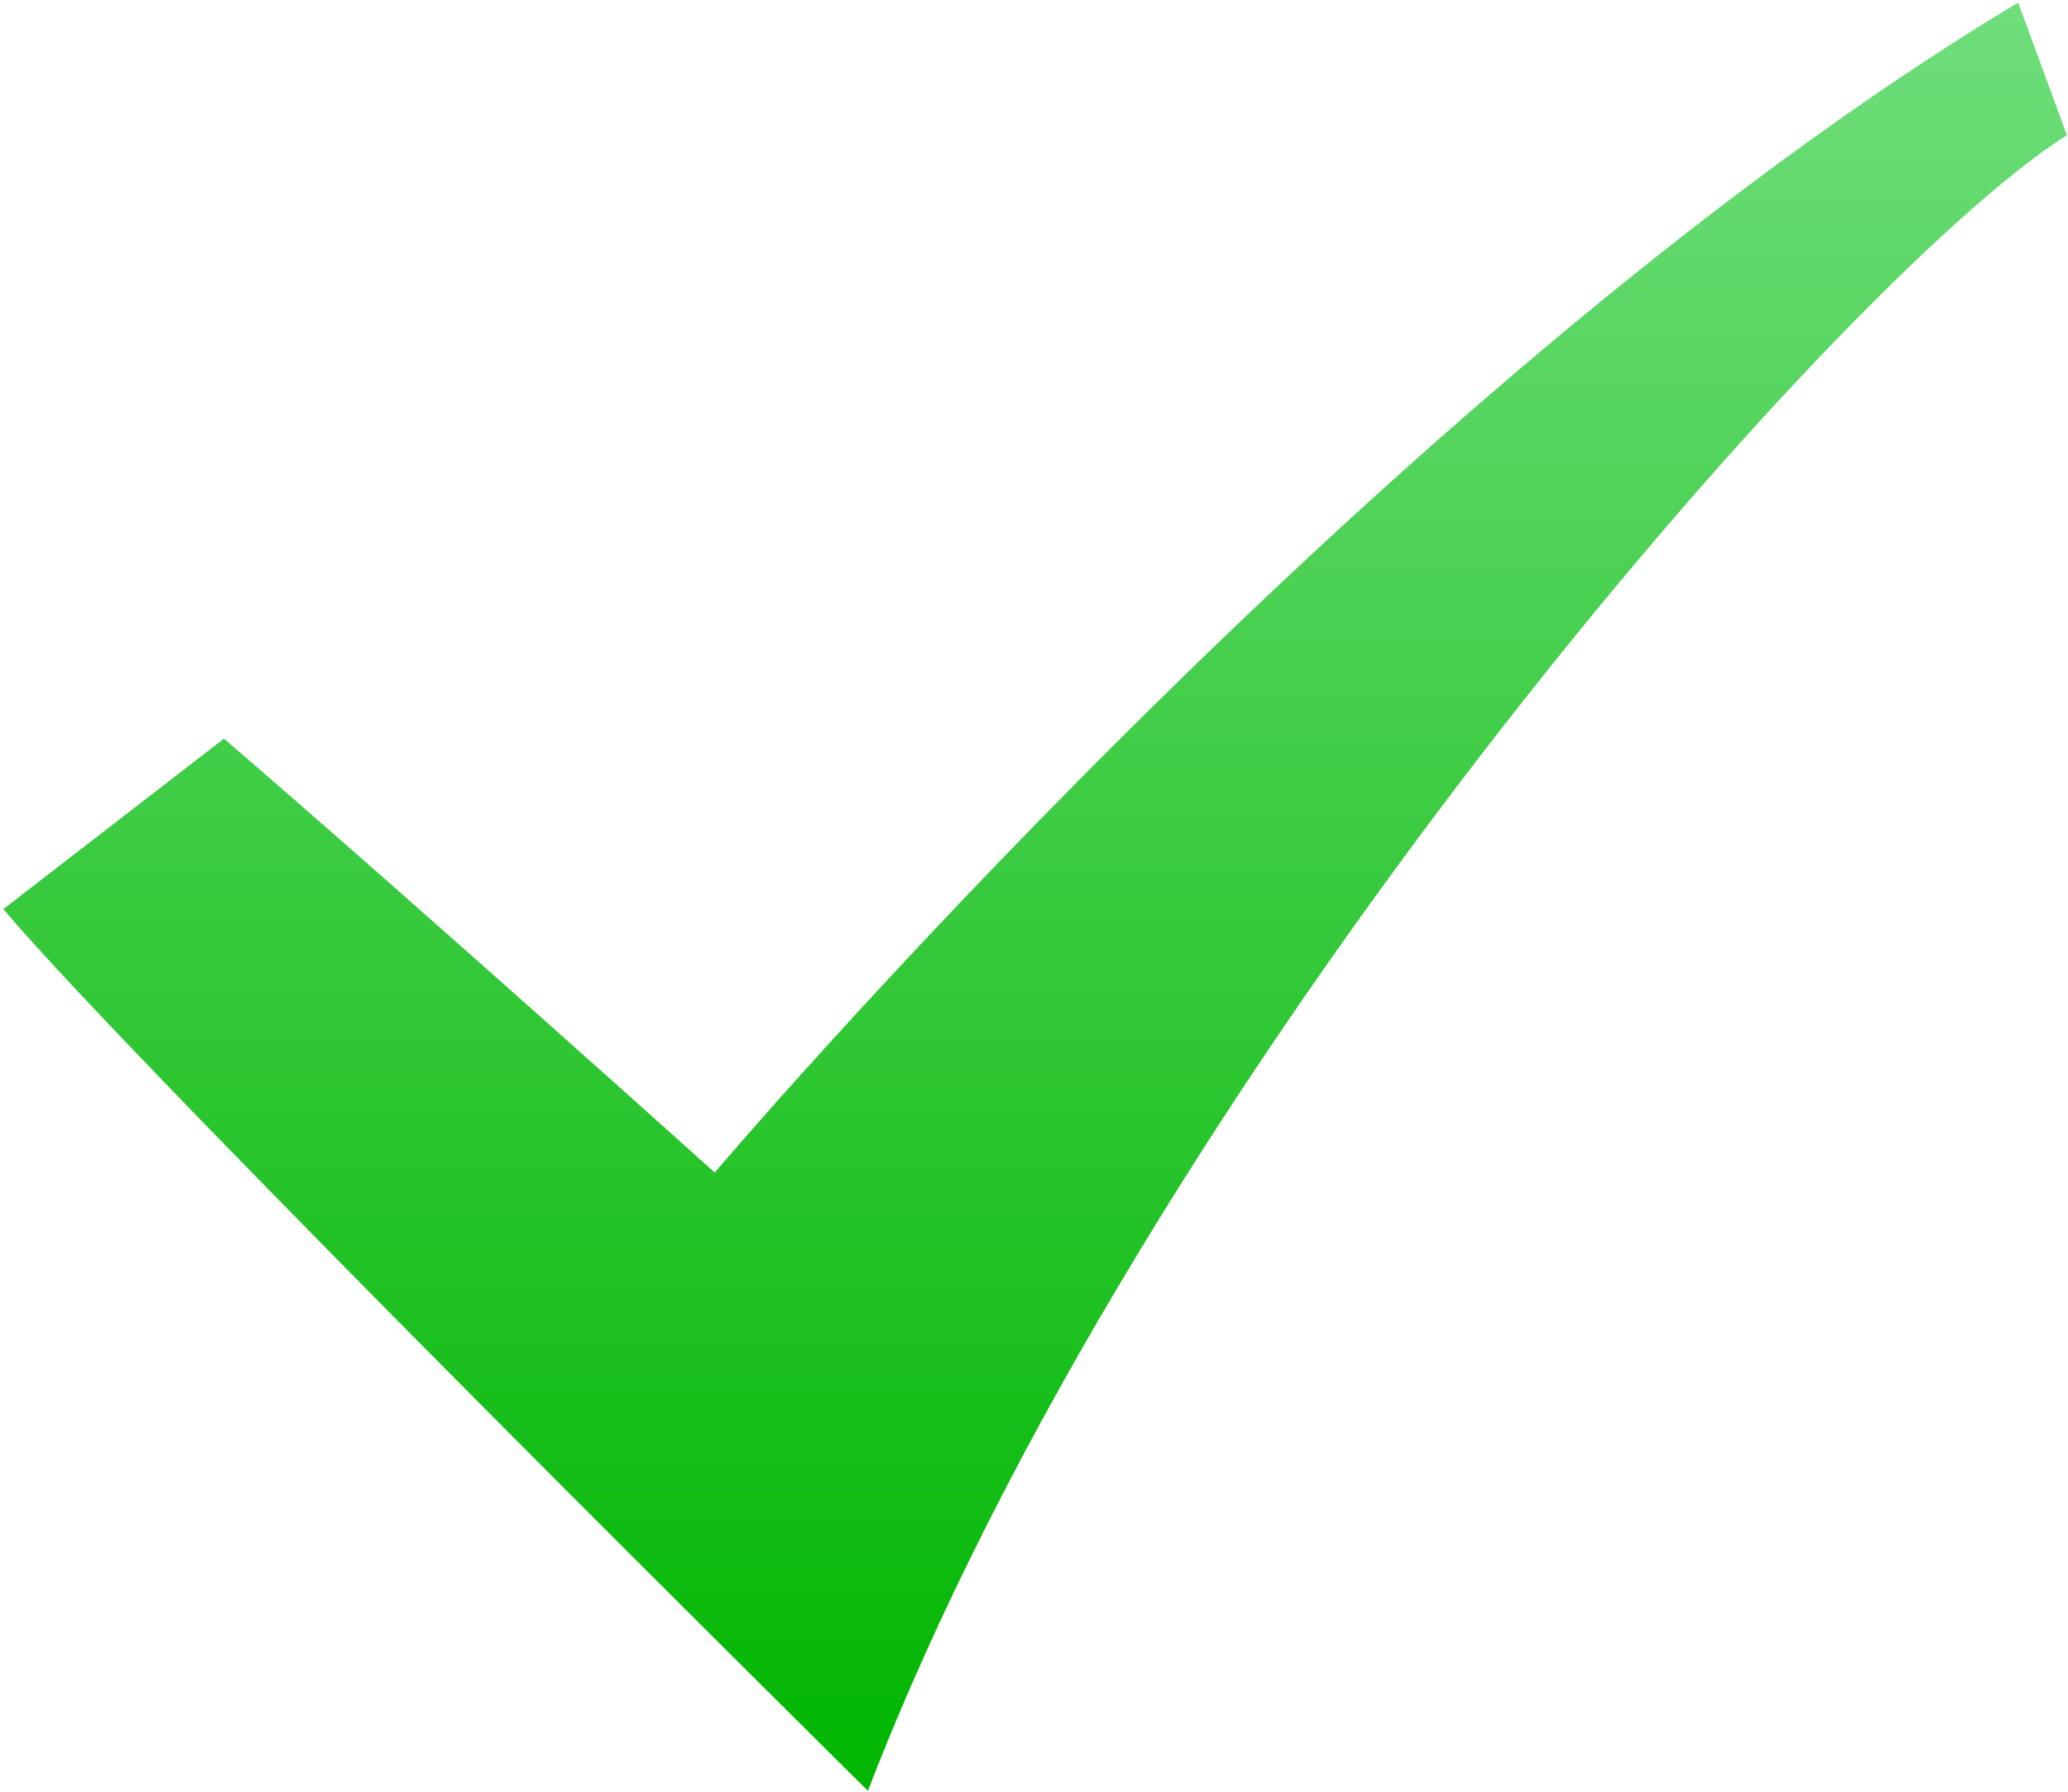
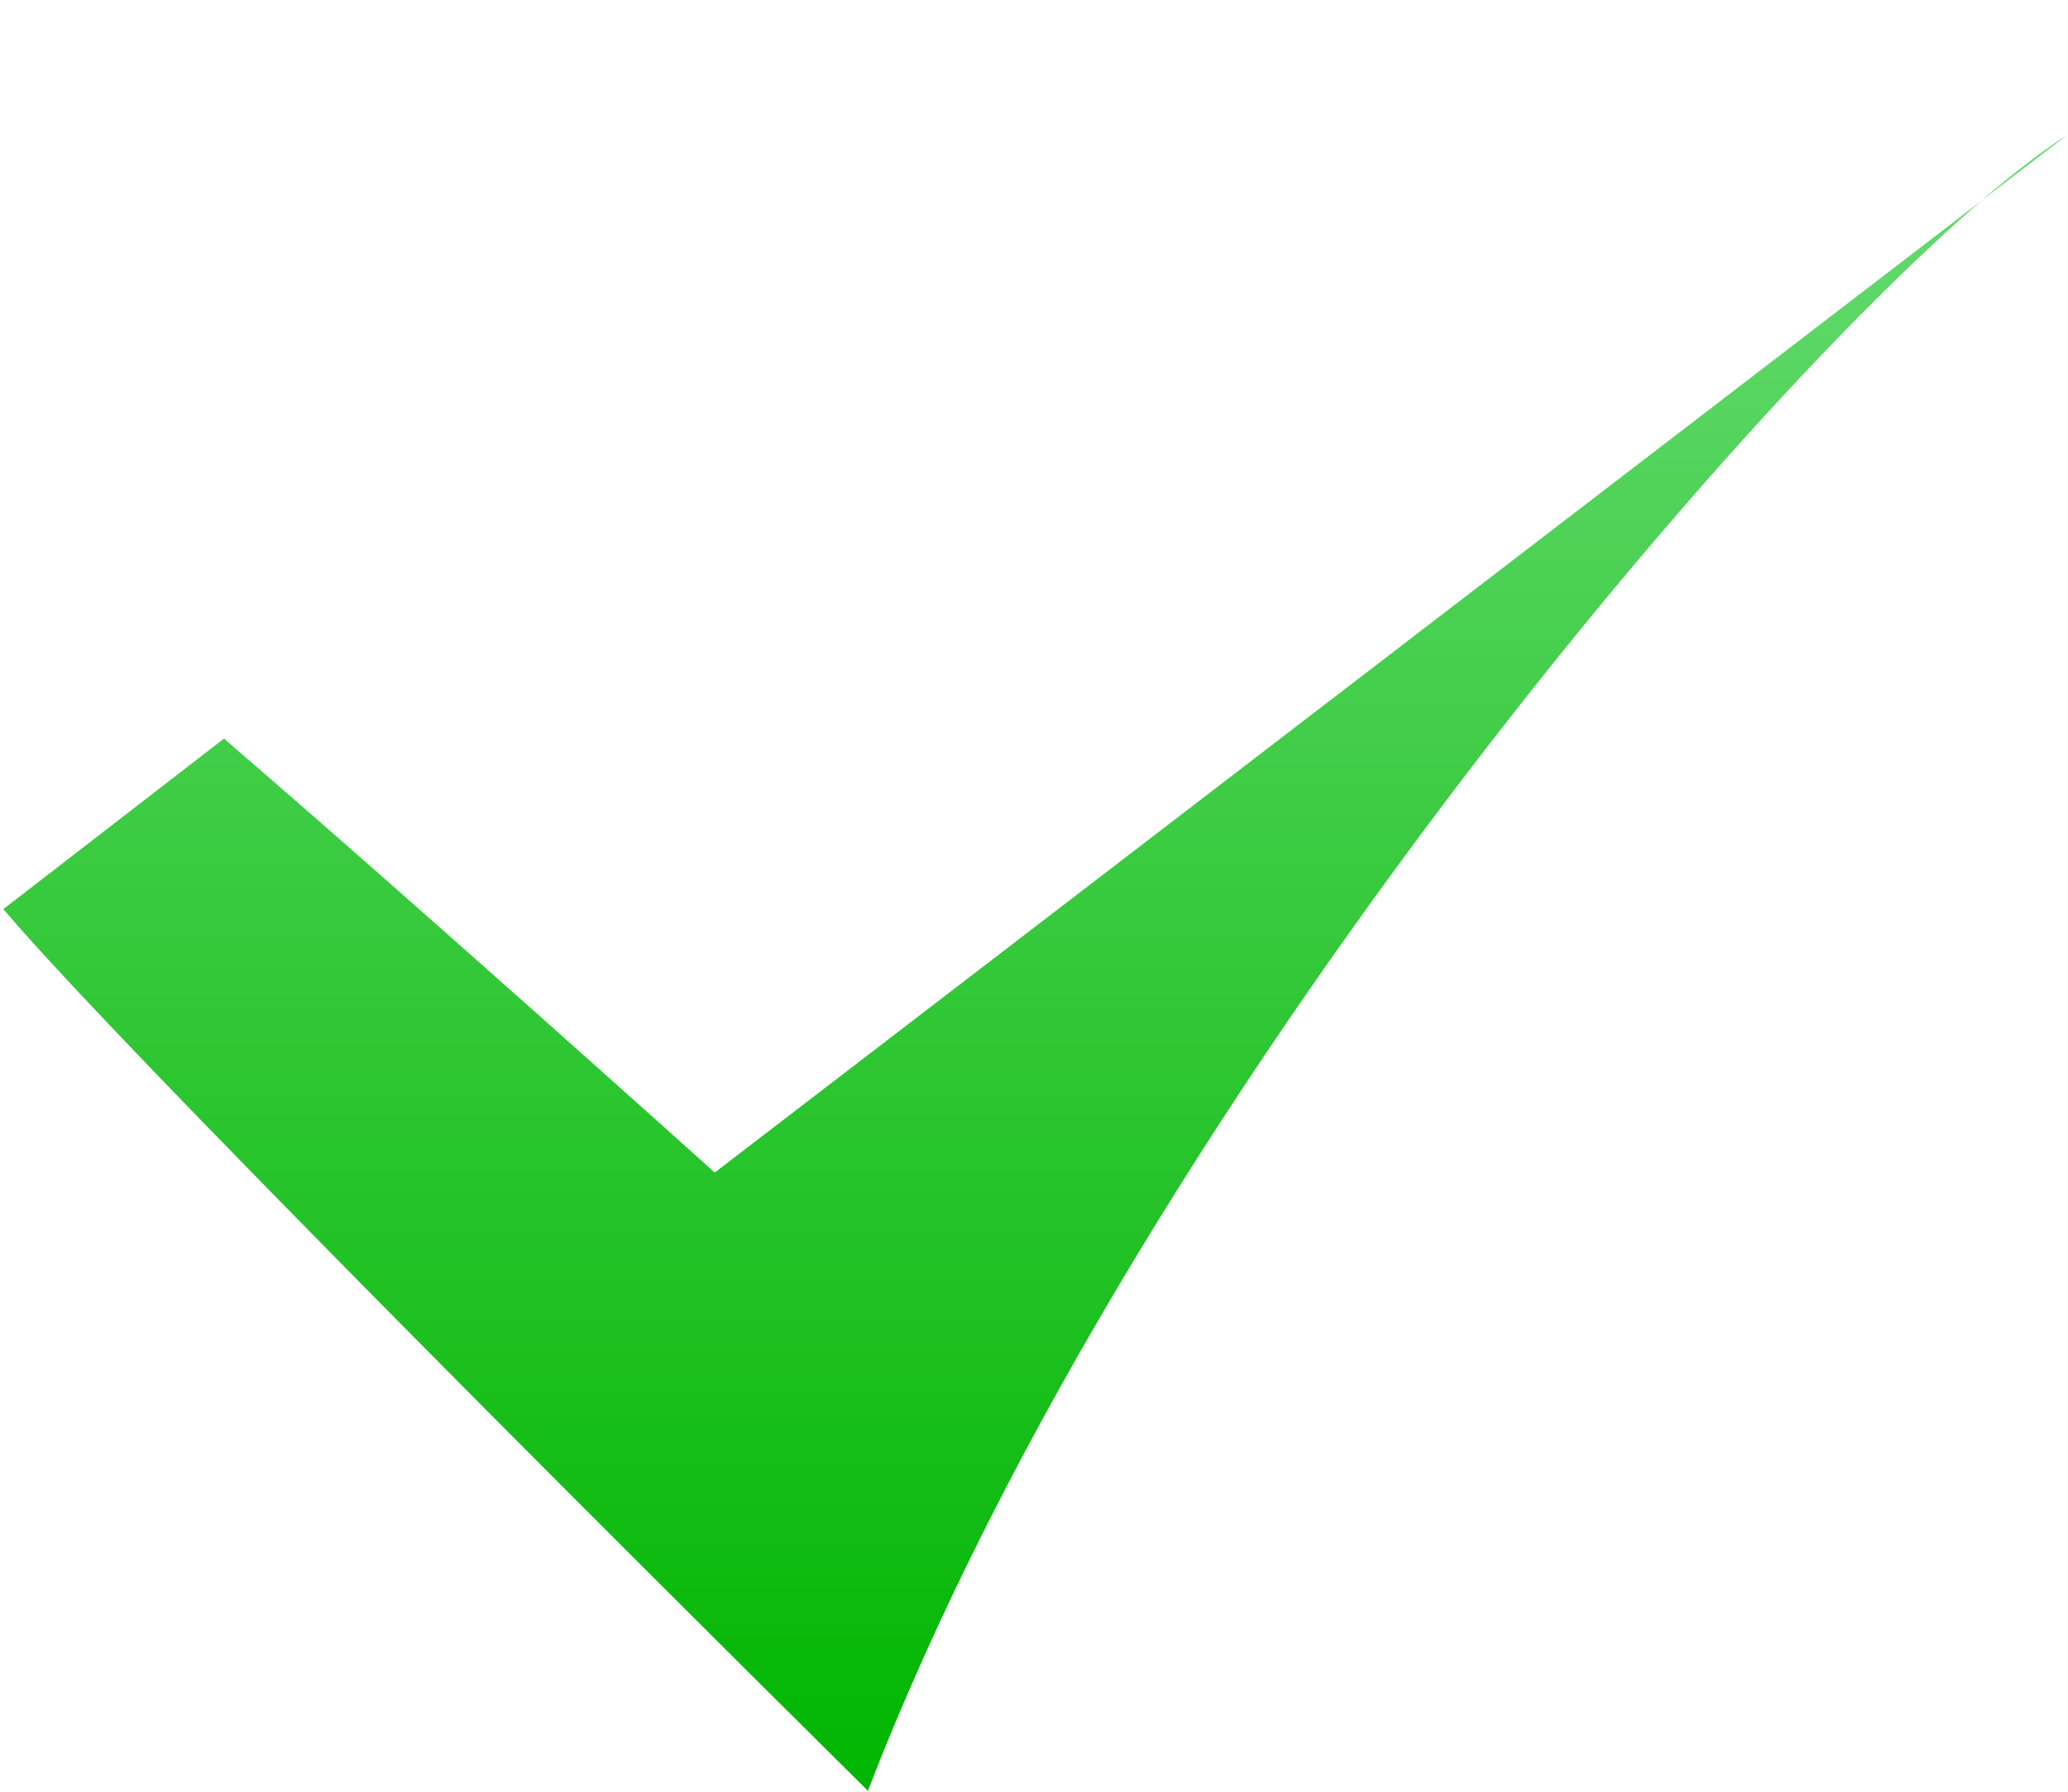
<svg xmlns="http://www.w3.org/2000/svg" width="494" height="428" viewBox="0 0 494 428" fill="none">
-   <path fill-rule="evenodd" clip-rule="evenodd" d="M53.5 176.41C101.195 217.476 170.73 280.05 170.73 280.05C170.73 280.05 330.73 91.43 482.09 0.61L493.742 32.274C438.719 67.176 272.472 258.394 207.332 427.714C207.34 427.714 33.852 256.224 0.792 217.134L53.507 176.404L53.5 176.41Z" fill="url(#paint0_linear_32_5)" />
+   <path fill-rule="evenodd" clip-rule="evenodd" d="M53.5 176.41C101.195 217.476 170.73 280.05 170.73 280.05L493.742 32.274C438.719 67.176 272.472 258.394 207.332 427.714C207.34 427.714 33.852 256.224 0.792 217.134L53.507 176.404L53.5 176.41Z" fill="url(#paint0_linear_32_5)" />
  <defs>
    <linearGradient id="paint0_linear_32_5" x1="247.267" y1="0.61" x2="247.267" y2="427.714" gradientUnits="userSpaceOnUse">
      <stop stop-color="#6FDE7B" />
      <stop offset="1" stop-color="#00B600" />
    </linearGradient>
  </defs>
</svg>